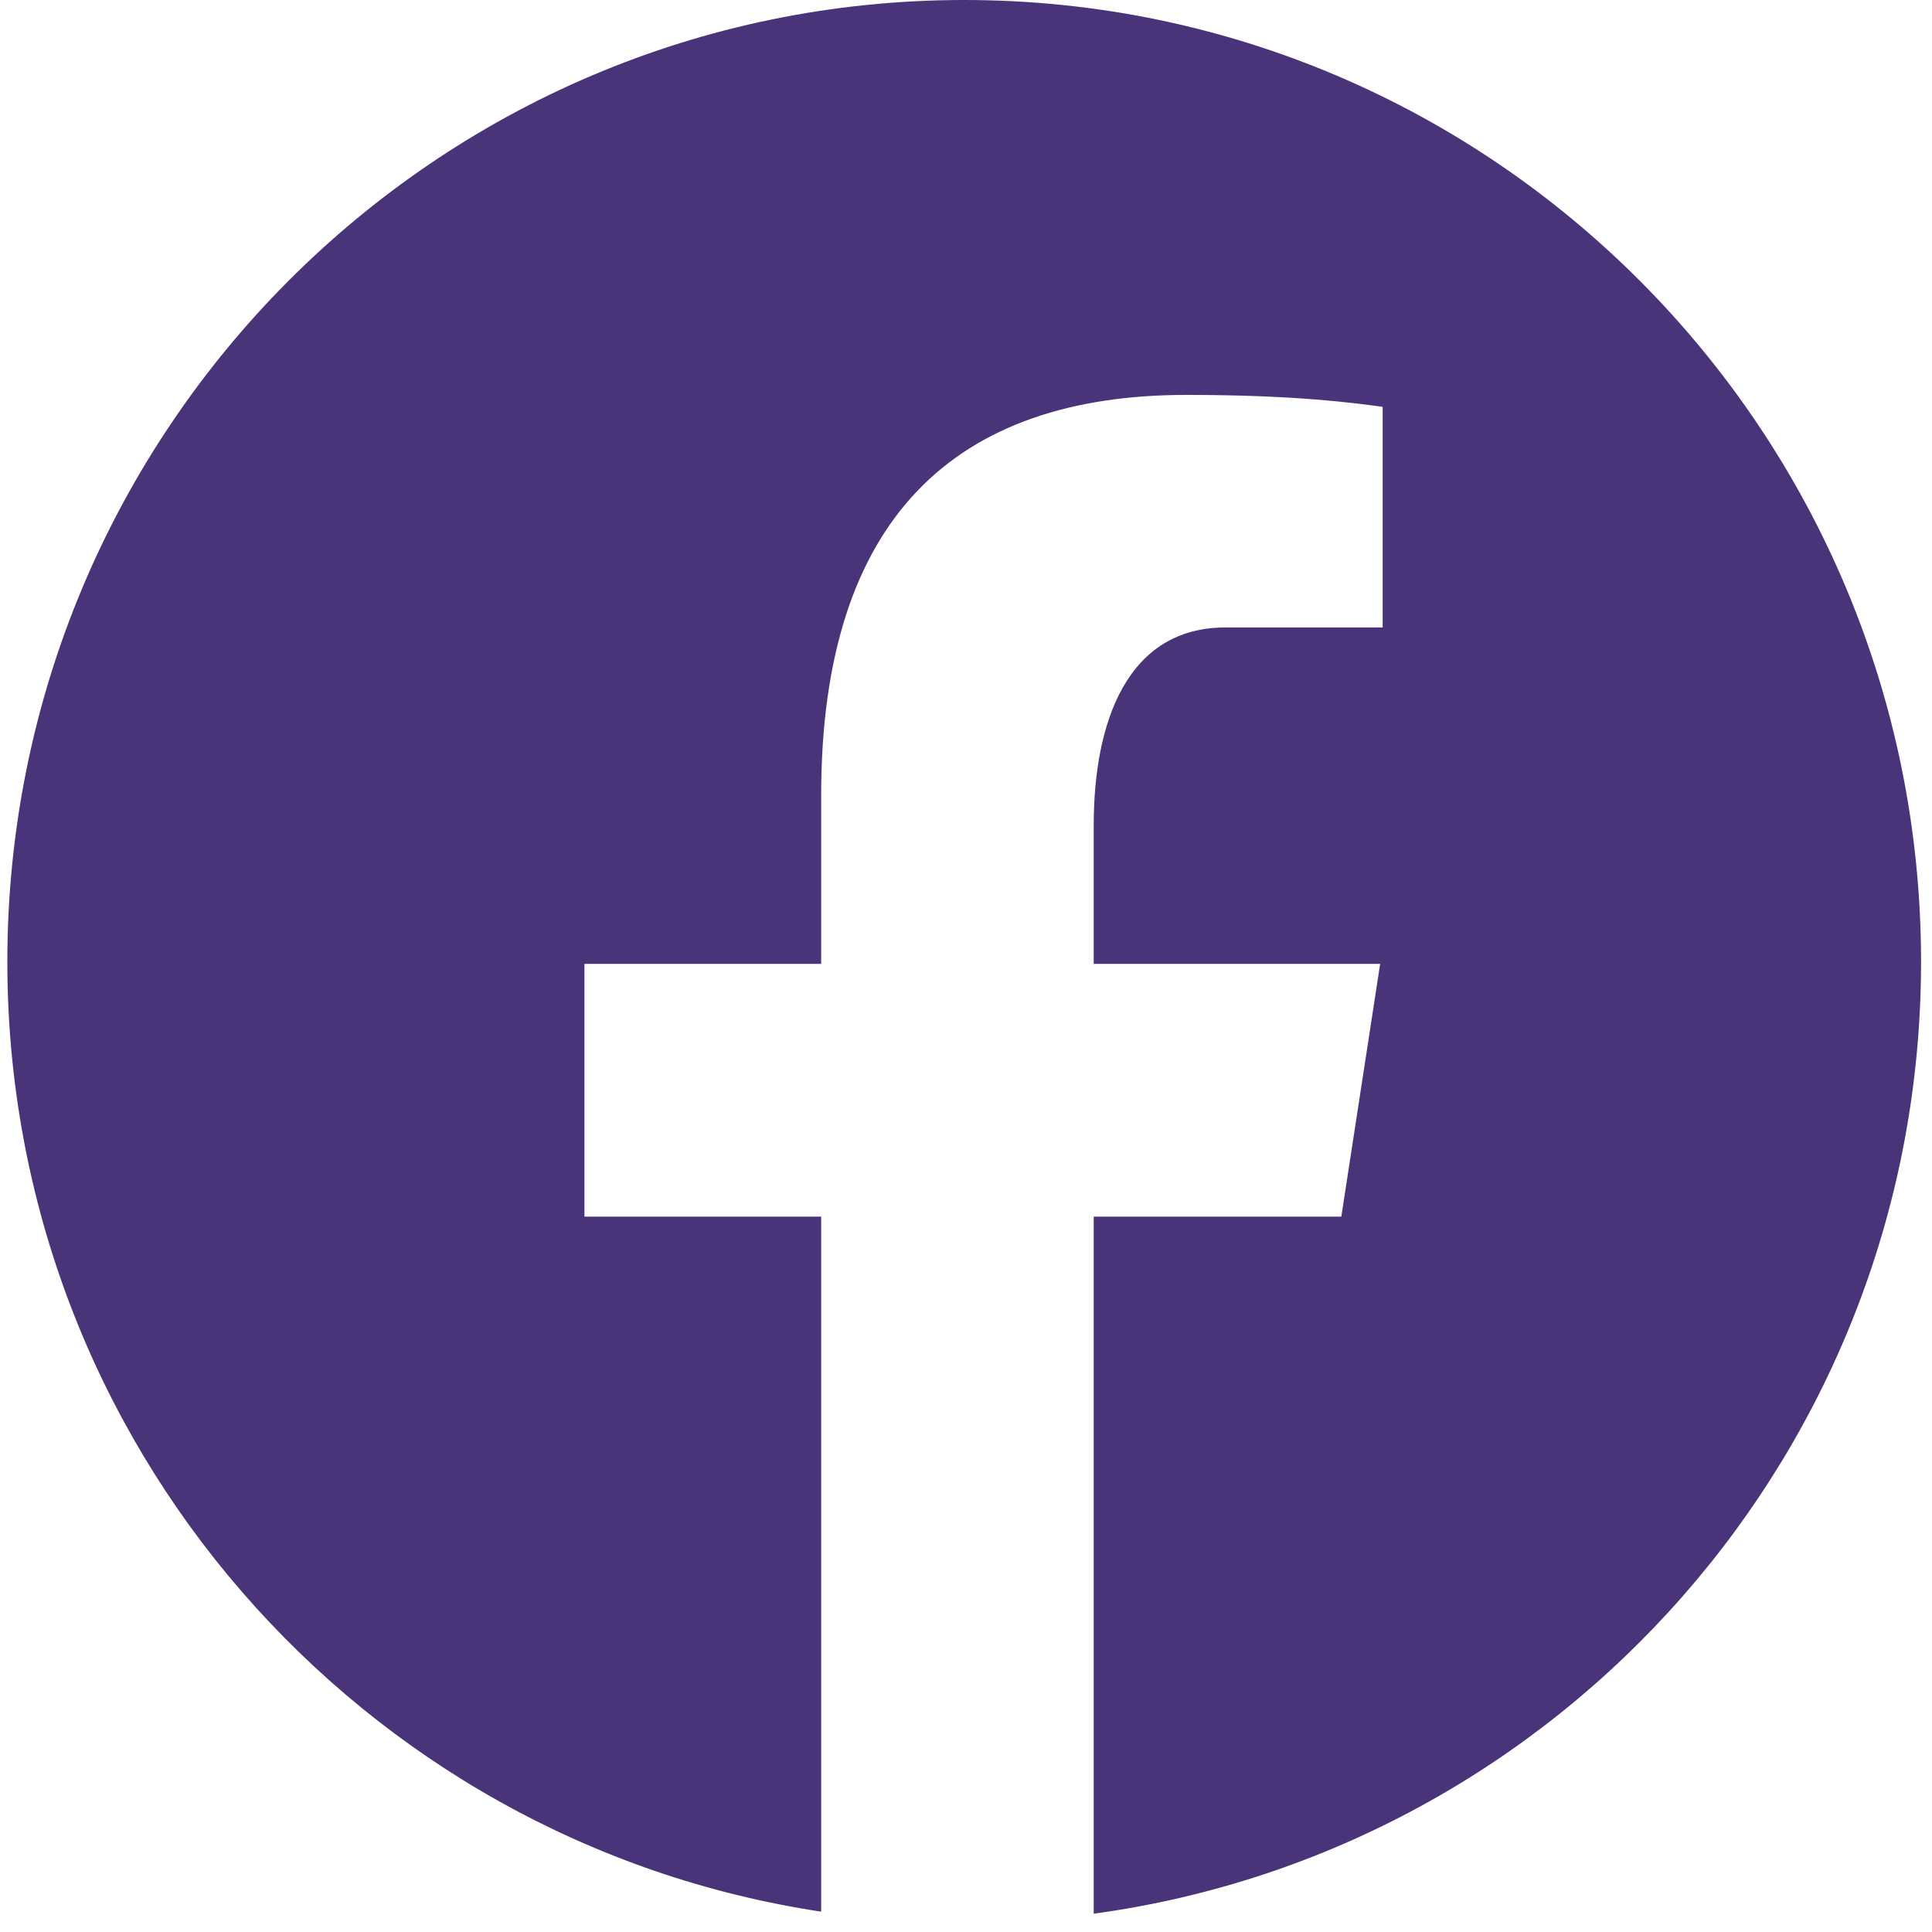
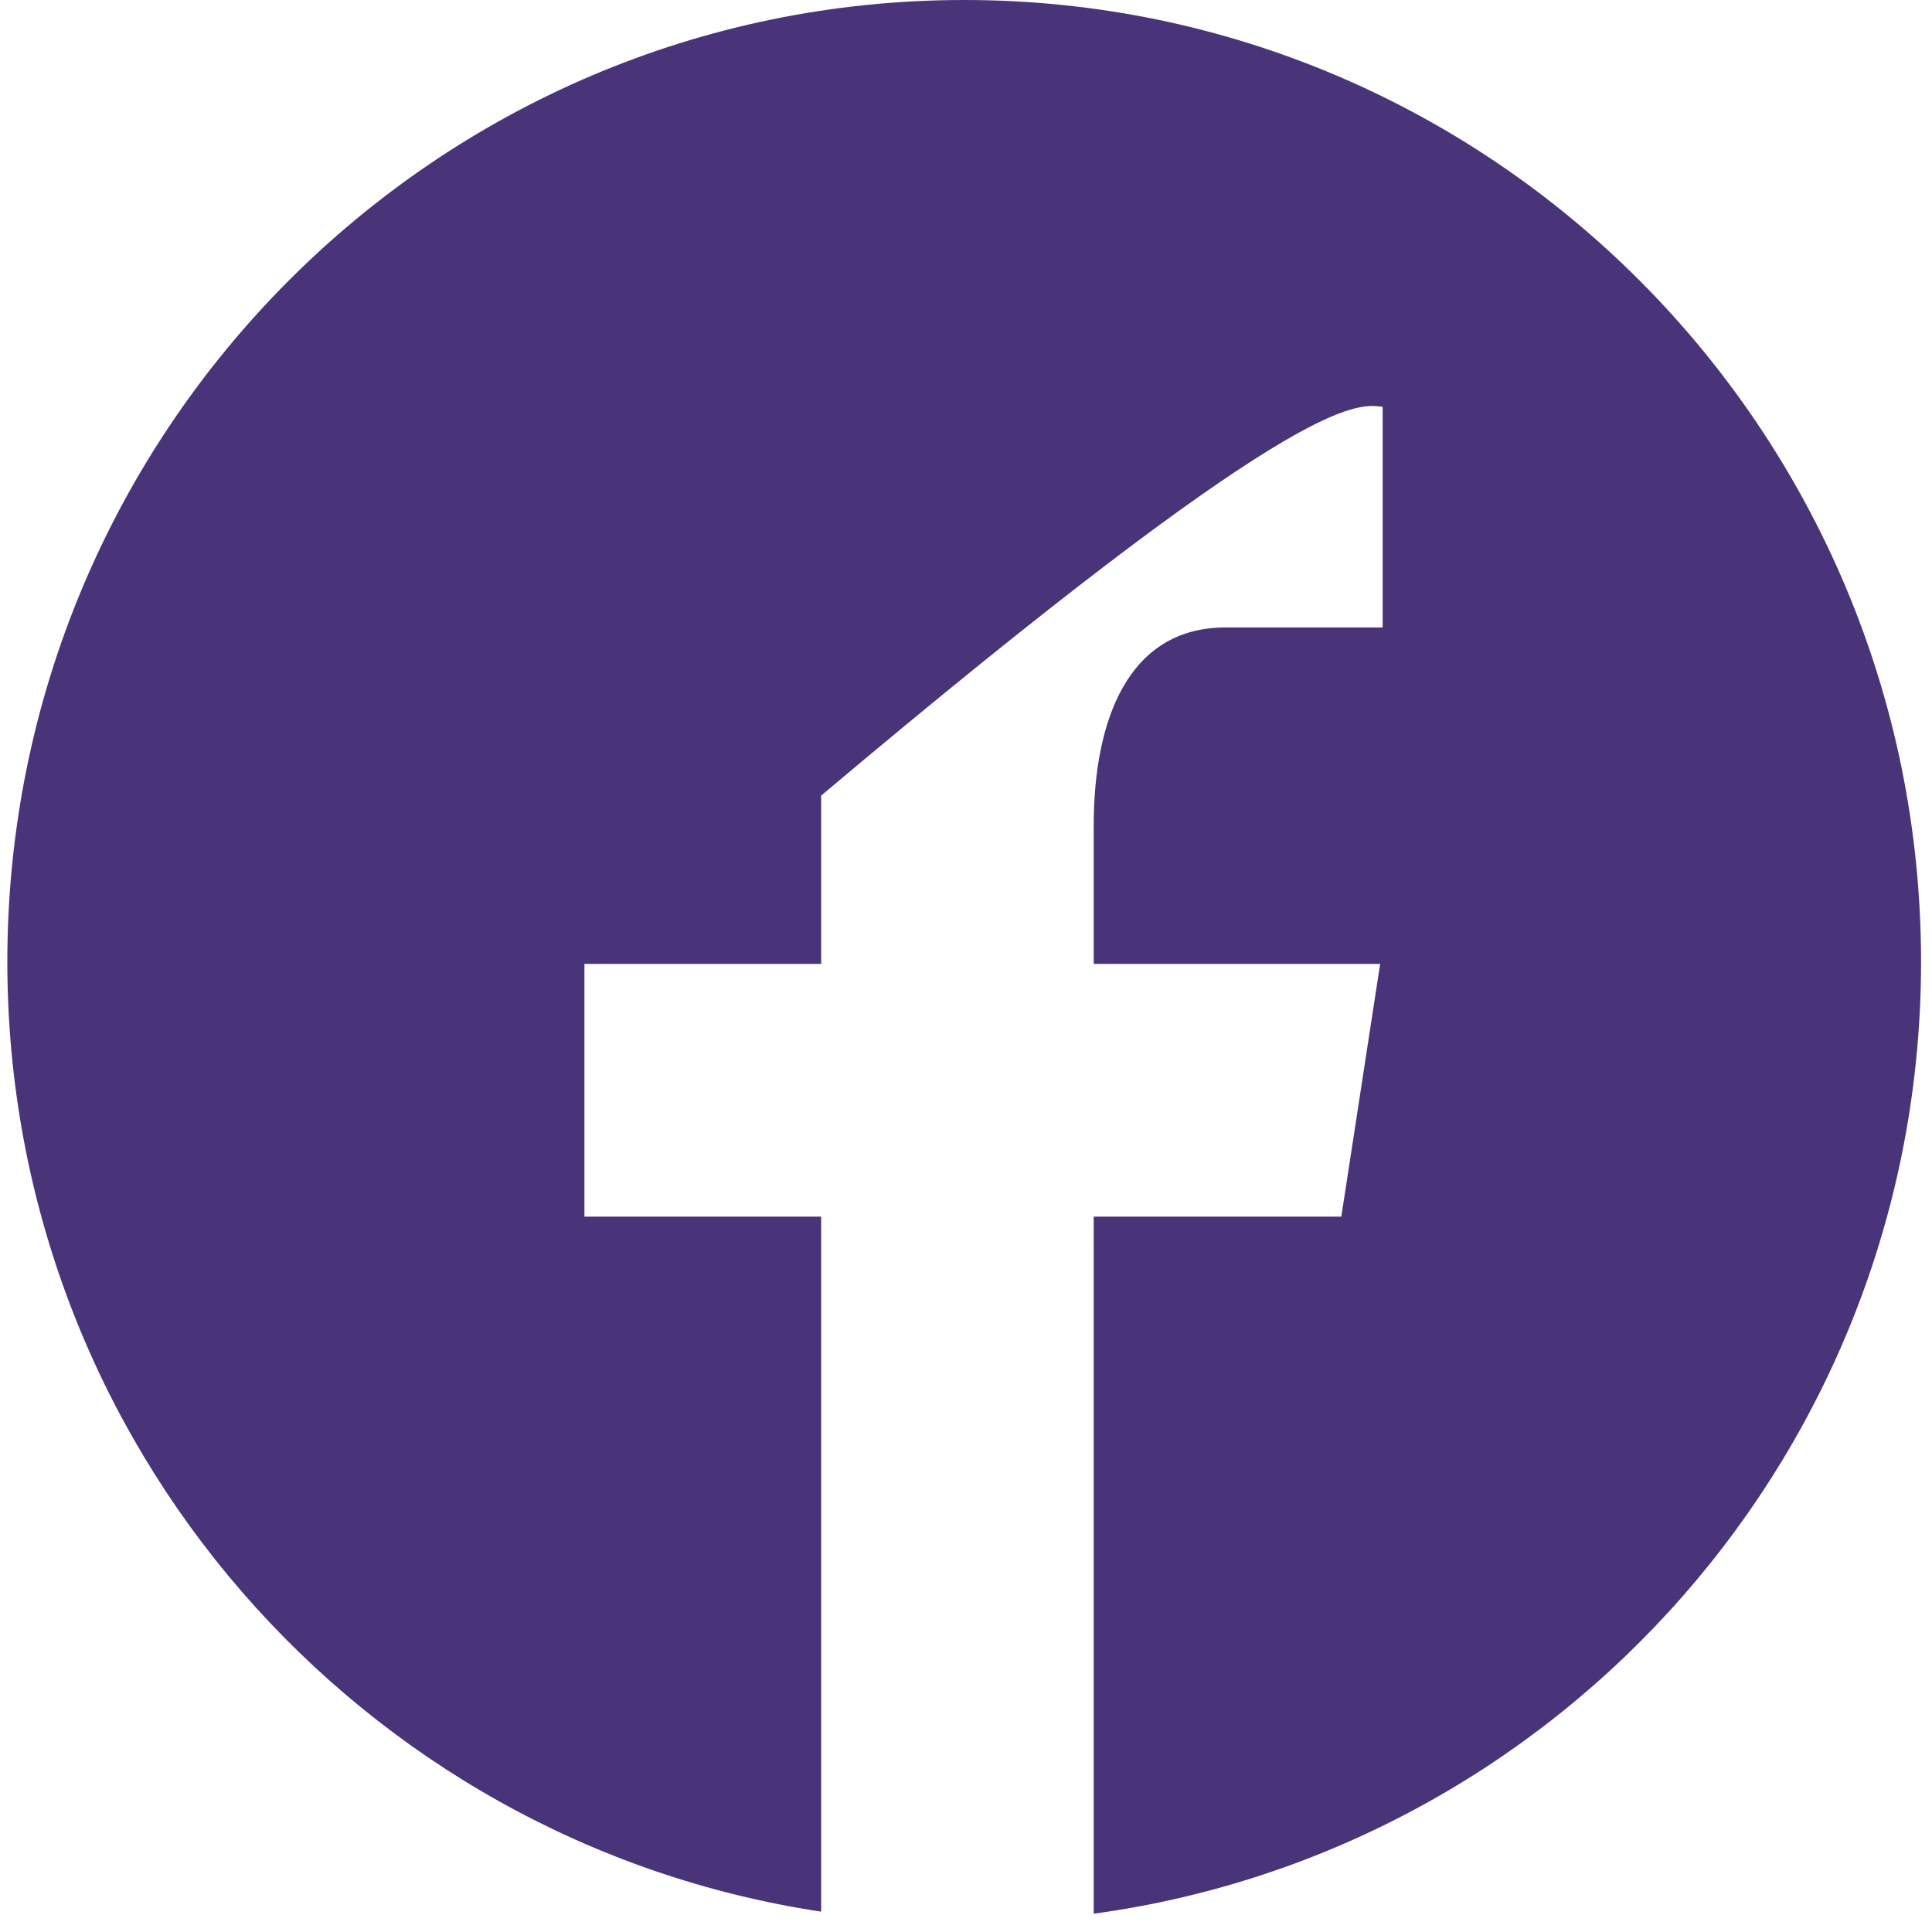
<svg xmlns="http://www.w3.org/2000/svg" width="30" height="30" viewBox="0 0 30 30" fill="none">
-   <path d="M14.972 0C6.767 0 0.114 6.687 0.114 14.934C0.114 22.421 5.602 28.604 12.751 29.684V18.892H9.075V14.967H12.751V12.354C12.751 8.03 14.847 6.132 18.423 6.132C20.135 6.132 21.041 6.26 21.47 6.317V9.743H19.031C17.513 9.743 16.983 11.191 16.983 12.821V14.967H21.431L20.828 18.892H16.983V29.716C24.235 28.727 29.83 22.495 29.83 14.934C29.83 6.687 23.177 0 14.972 0Z" fill="#493379" />
+   <path d="M14.972 0C6.767 0 0.114 6.687 0.114 14.934C0.114 22.421 5.602 28.604 12.751 29.684V18.892H9.075V14.967H12.751V12.354C20.135 6.132 21.041 6.26 21.47 6.317V9.743H19.031C17.513 9.743 16.983 11.191 16.983 12.821V14.967H21.431L20.828 18.892H16.983V29.716C24.235 28.727 29.83 22.495 29.83 14.934C29.83 6.687 23.177 0 14.972 0Z" fill="#493379" />
</svg>